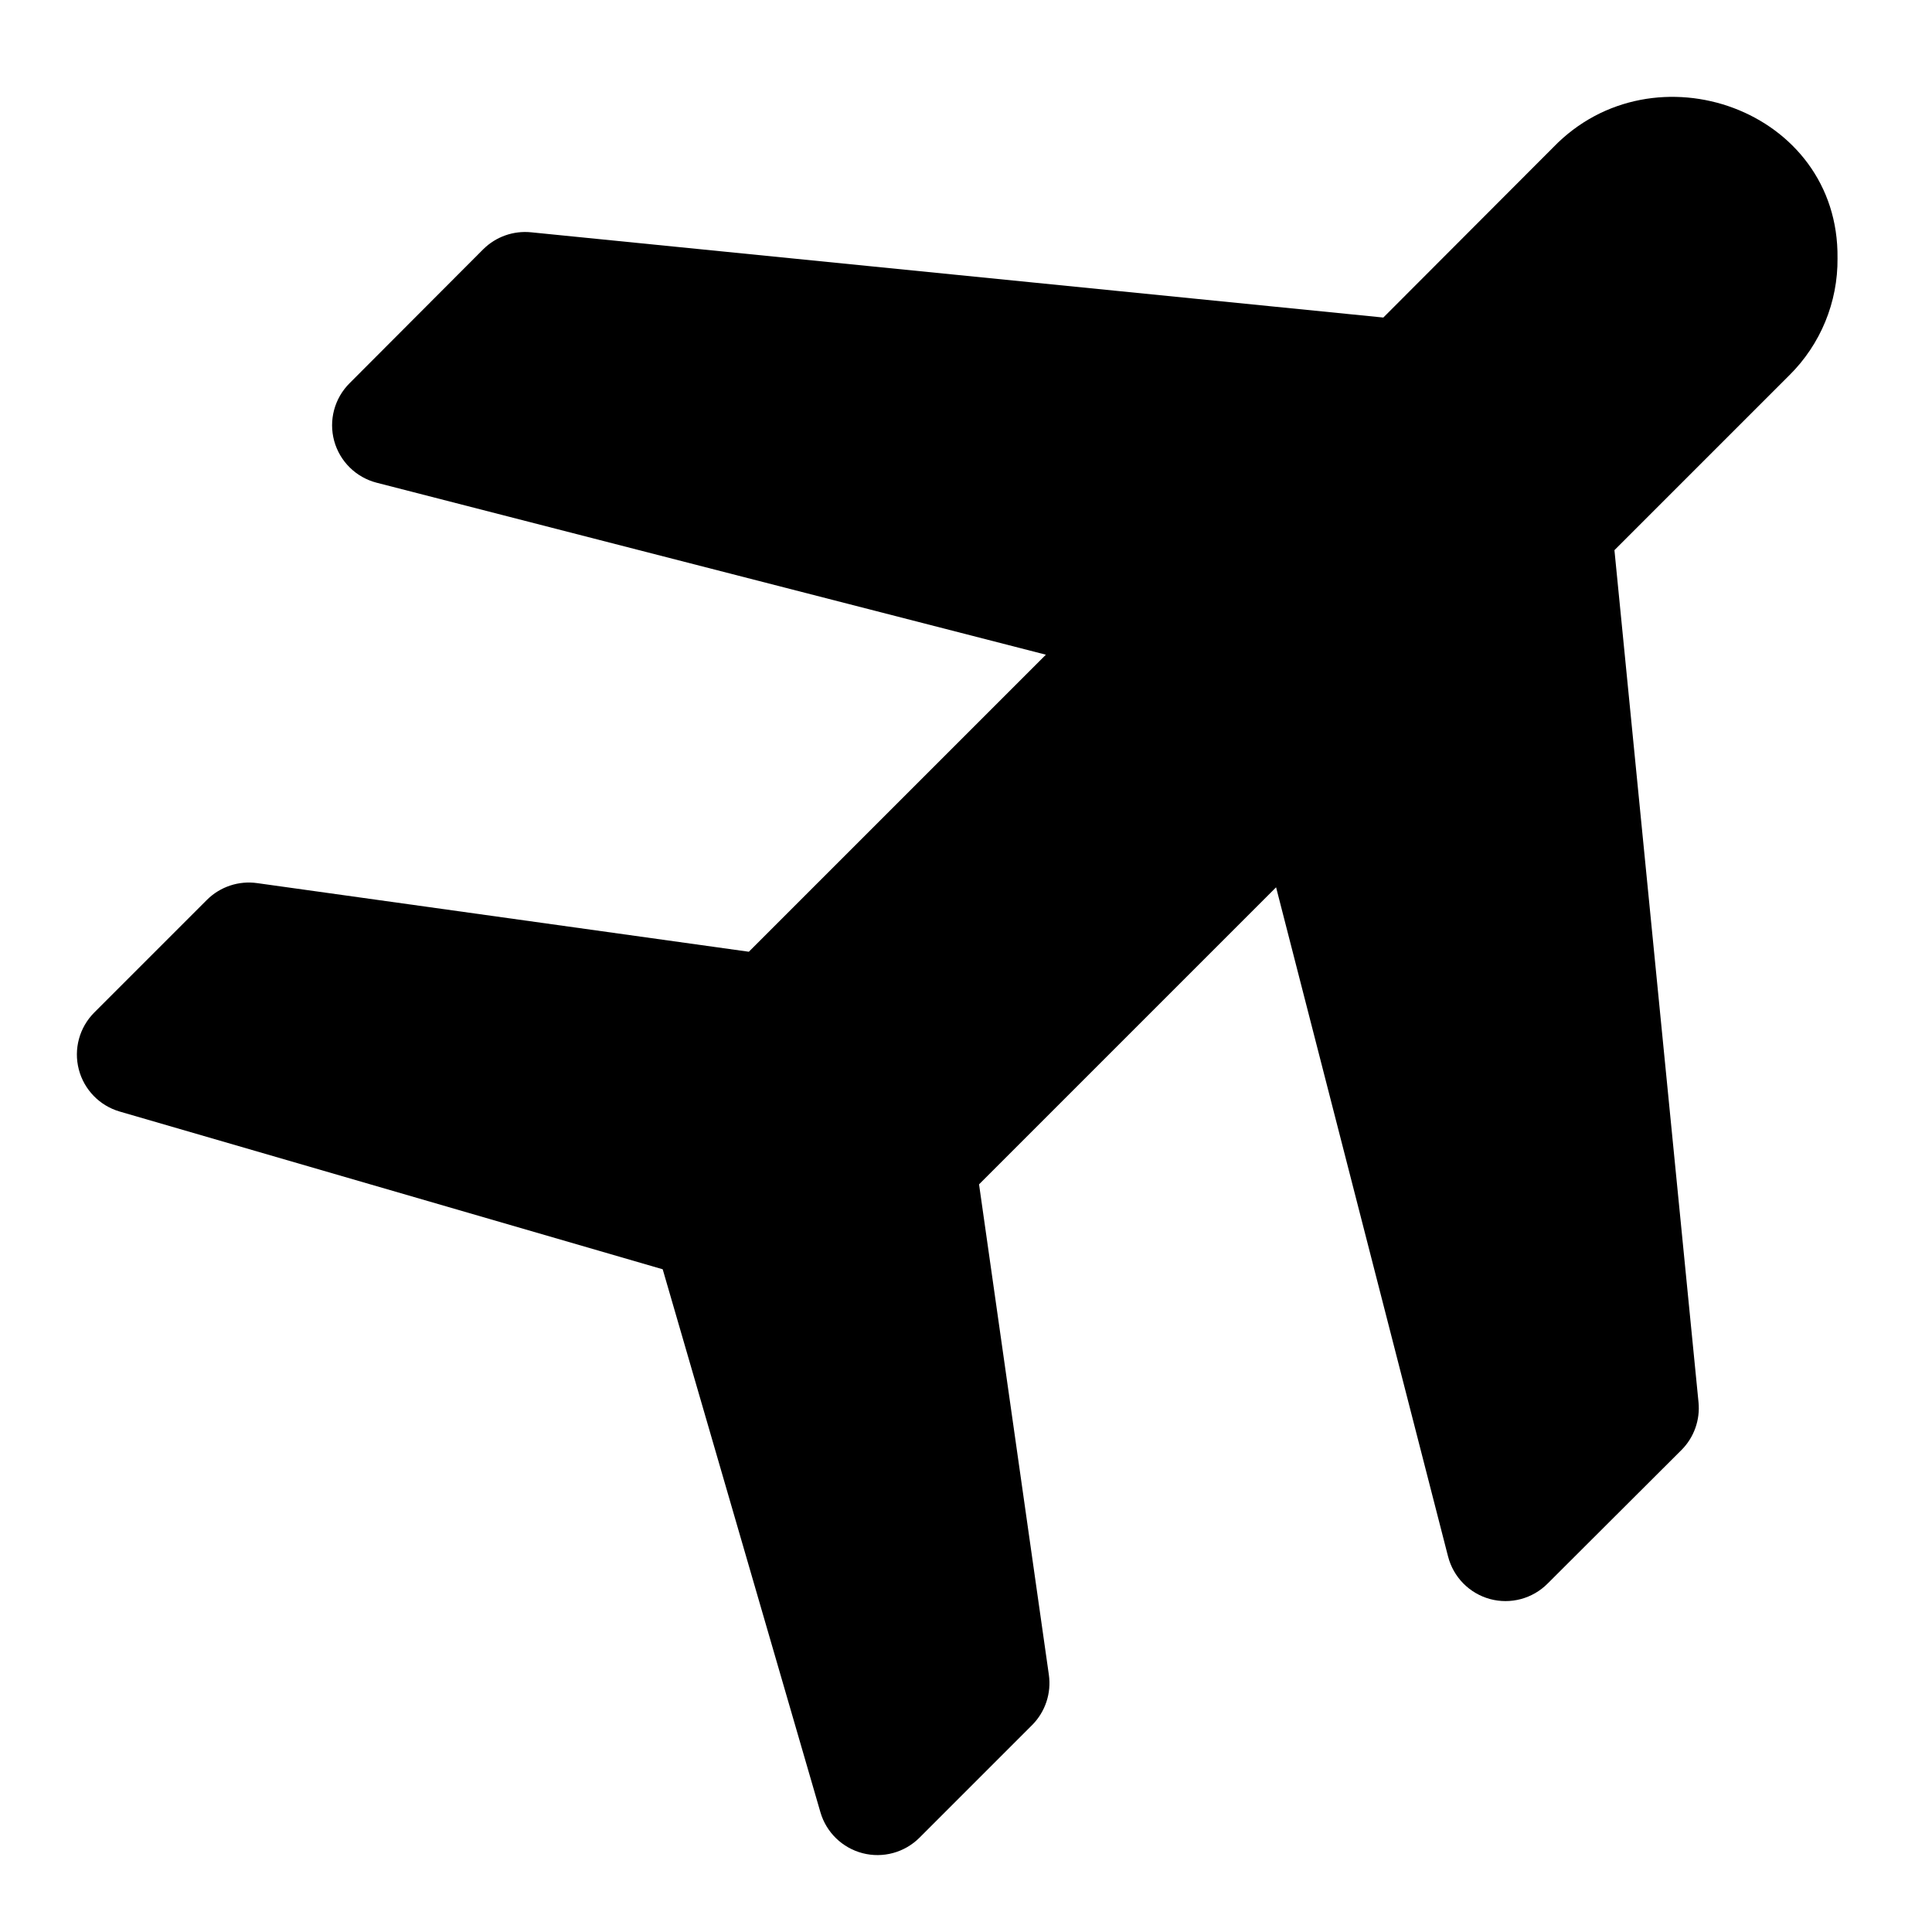
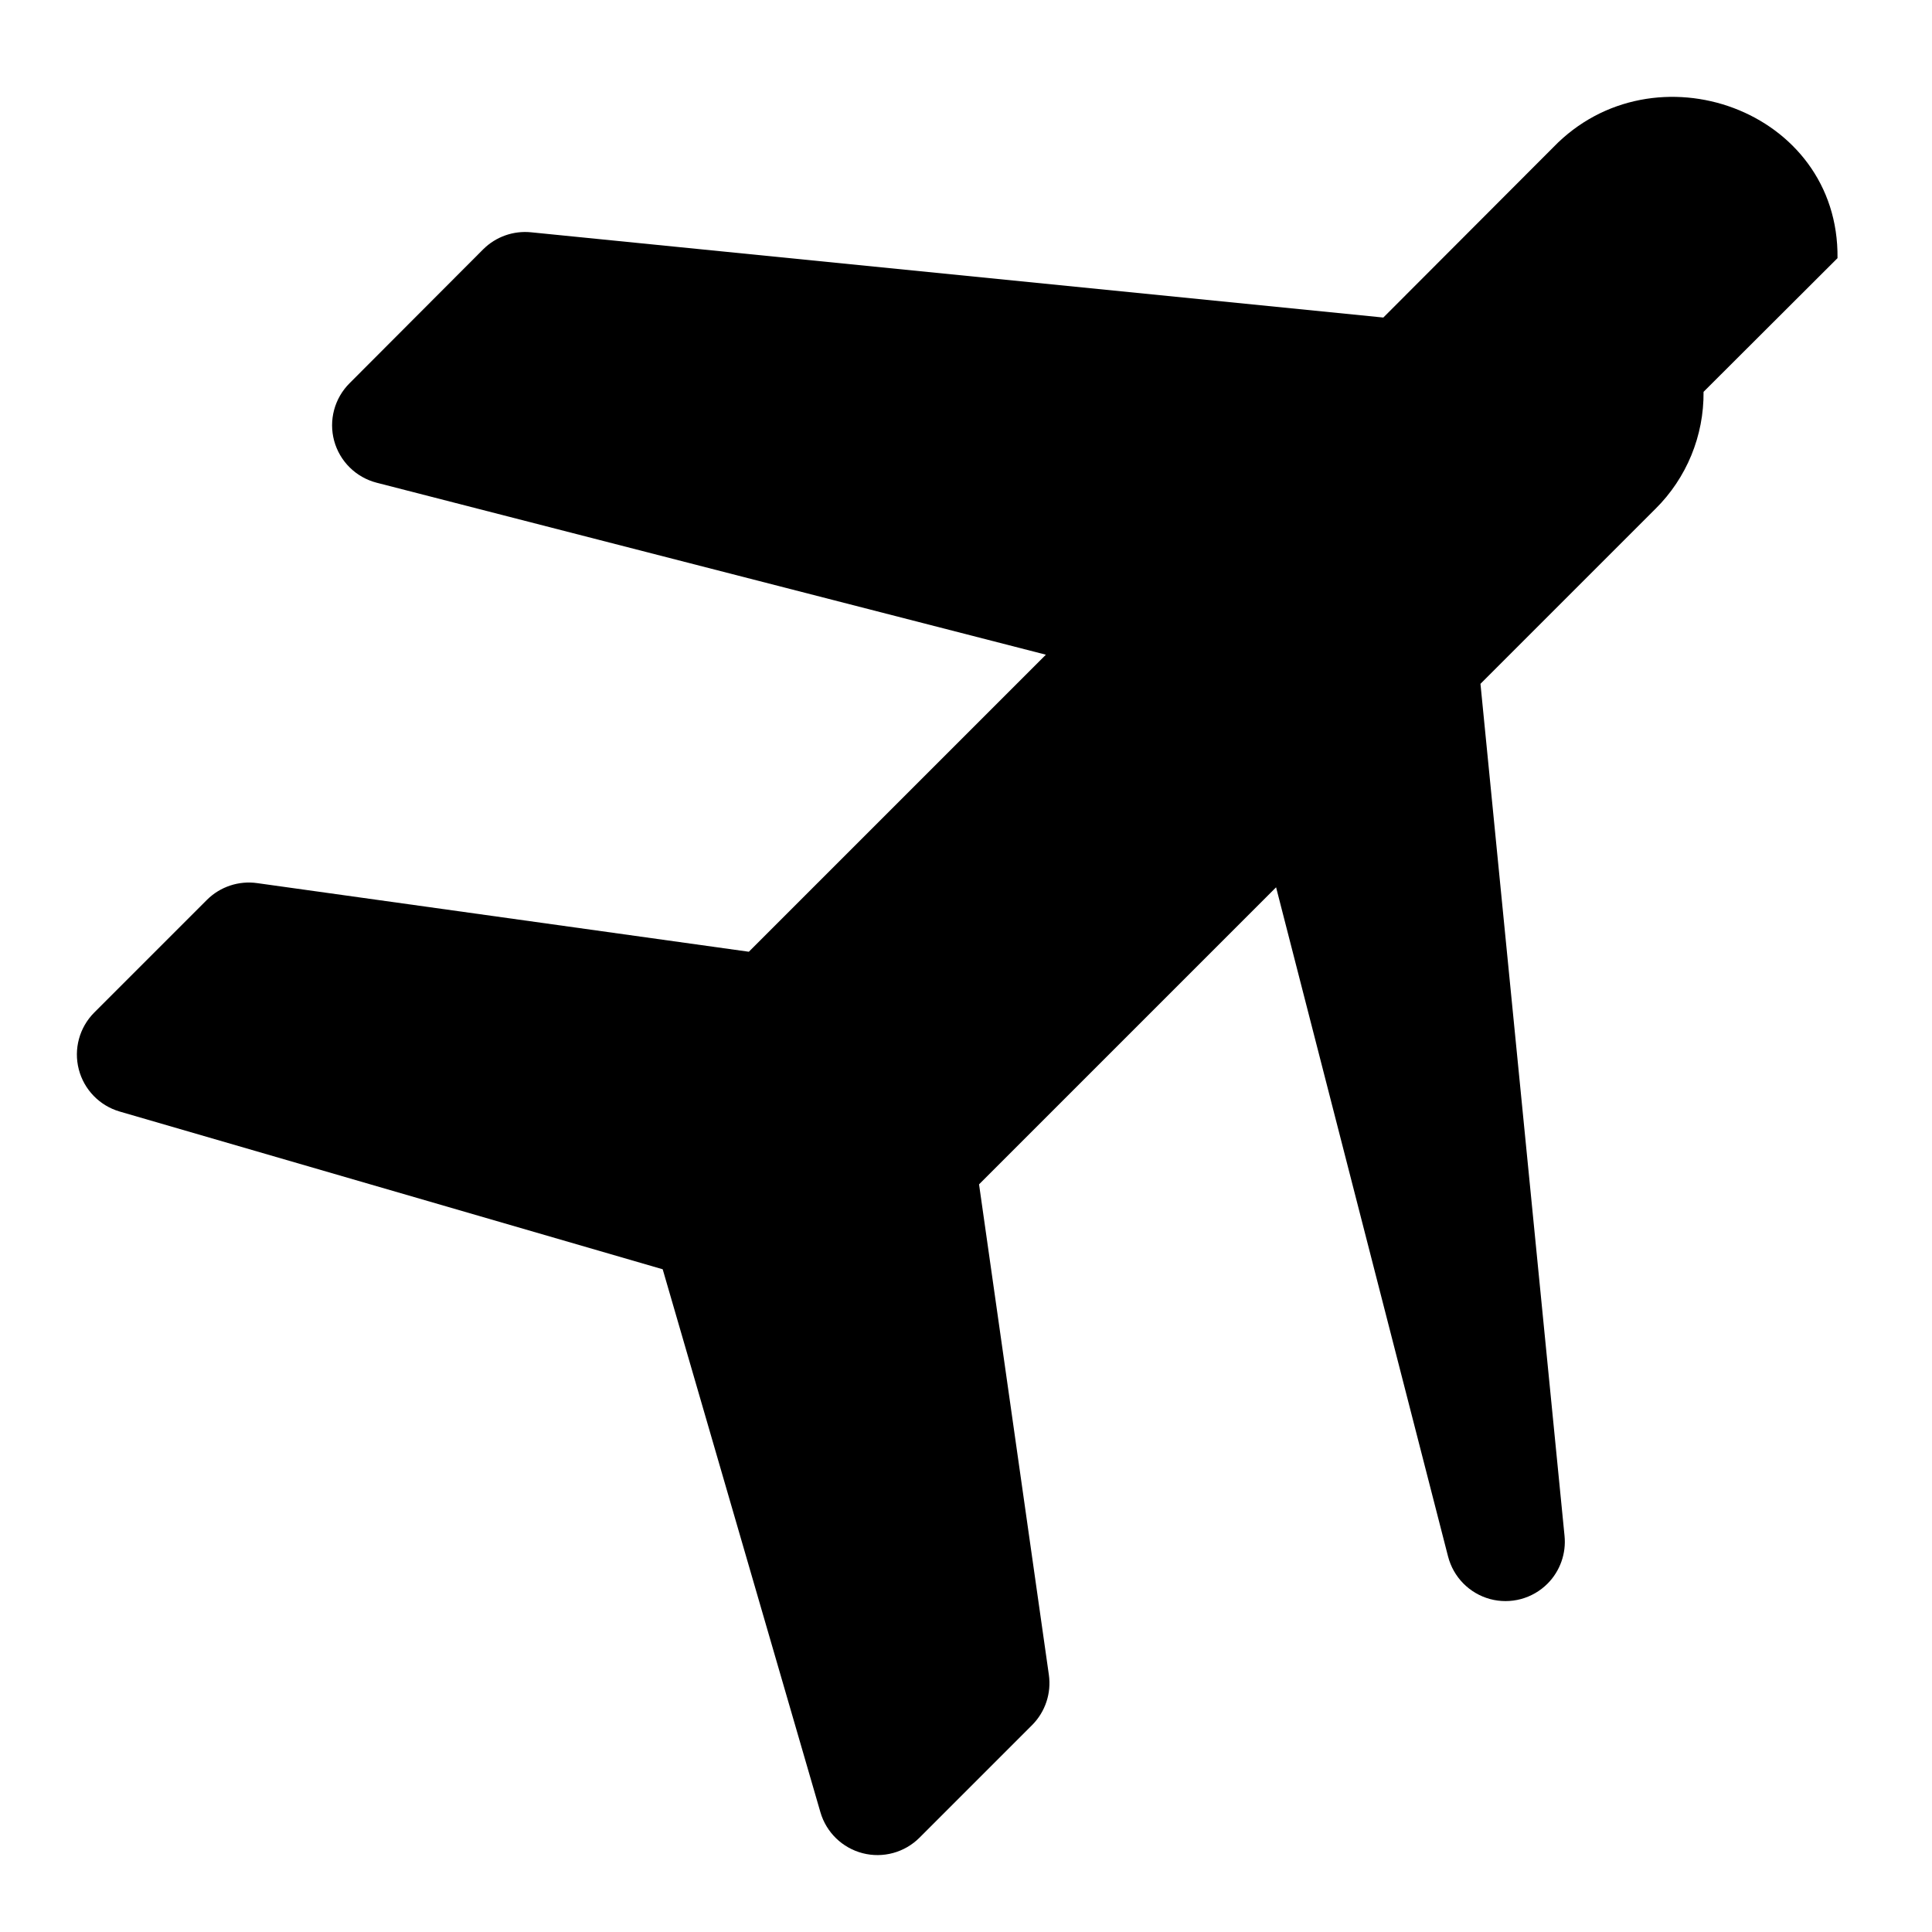
<svg xmlns="http://www.w3.org/2000/svg" fill="#000000" width="800px" height="800px" version="1.1" viewBox="144 144 512 512">
-   <path d="m630.96 212.41c0.473-39.359-48.727-56.914-75.336-29.363l-45.027 45.105-225.85-22.59c-4.684-0.473-9.336 1.172-12.676 4.488l-35.426 35.504c-1.965 1.957-3.383 4.402-4.102 7.082-0.719 2.684-0.715 5.508 0.012 8.188 0.73 2.68 2.156 5.117 4.133 7.066 1.977 1.949 4.434 3.34 7.121 4.035l177.36 45.578-78.719 78.719-130.28-18.184c-4.879-0.695-9.805 0.938-13.305 4.41l-29.914 29.914c-3.914 3.938-5.465 9.652-4.074 15.031s5.512 9.629 10.844 11.18l143.9 41.801 41.801 143.9c1.551 5.332 5.801 9.453 11.18 10.844 5.379 1.391 11.094-0.16 15.035-4.074l29.914-29.914c3.469-3.5 5.102-8.422 4.406-13.305l-18.5-129.96 78.719-78.719 45.578 177.36h0.004c0.691 2.688 2.086 5.144 4.035 7.121 1.949 1.977 4.387 3.402 7.062 4.133 2.684 0.727 5.508 0.73 8.188 0.012 2.684-0.719 5.129-2.137 7.086-4.106l35.504-35.426v0.004c3.312-3.344 4.961-7.992 4.484-12.676l-22.277-225.77 46.367-46.367v0.004c8.27-8.191 12.867-19.379 12.754-31.02z" />
+   <path d="m630.96 212.41c0.473-39.359-48.727-56.914-75.336-29.363l-45.027 45.105-225.85-22.59c-4.684-0.473-9.336 1.172-12.676 4.488l-35.426 35.504c-1.965 1.957-3.383 4.402-4.102 7.082-0.719 2.684-0.715 5.508 0.012 8.188 0.73 2.68 2.156 5.117 4.133 7.066 1.977 1.949 4.434 3.34 7.121 4.035l177.36 45.578-78.719 78.719-130.28-18.184c-4.879-0.695-9.805 0.938-13.305 4.41l-29.914 29.914c-3.914 3.938-5.465 9.652-4.074 15.031s5.512 9.629 10.844 11.18l143.9 41.801 41.801 143.9c1.551 5.332 5.801 9.453 11.18 10.844 5.379 1.391 11.094-0.16 15.035-4.074l29.914-29.914c3.469-3.5 5.102-8.422 4.406-13.305l-18.5-129.96 78.719-78.719 45.578 177.36h0.004c0.691 2.688 2.086 5.144 4.035 7.121 1.949 1.977 4.387 3.402 7.062 4.133 2.684 0.727 5.508 0.73 8.188 0.012 2.684-0.719 5.129-2.137 7.086-4.106v0.004c3.312-3.344 4.961-7.992 4.484-12.676l-22.277-225.77 46.367-46.367v0.004c8.27-8.191 12.867-19.379 12.754-31.02z" />
</svg>